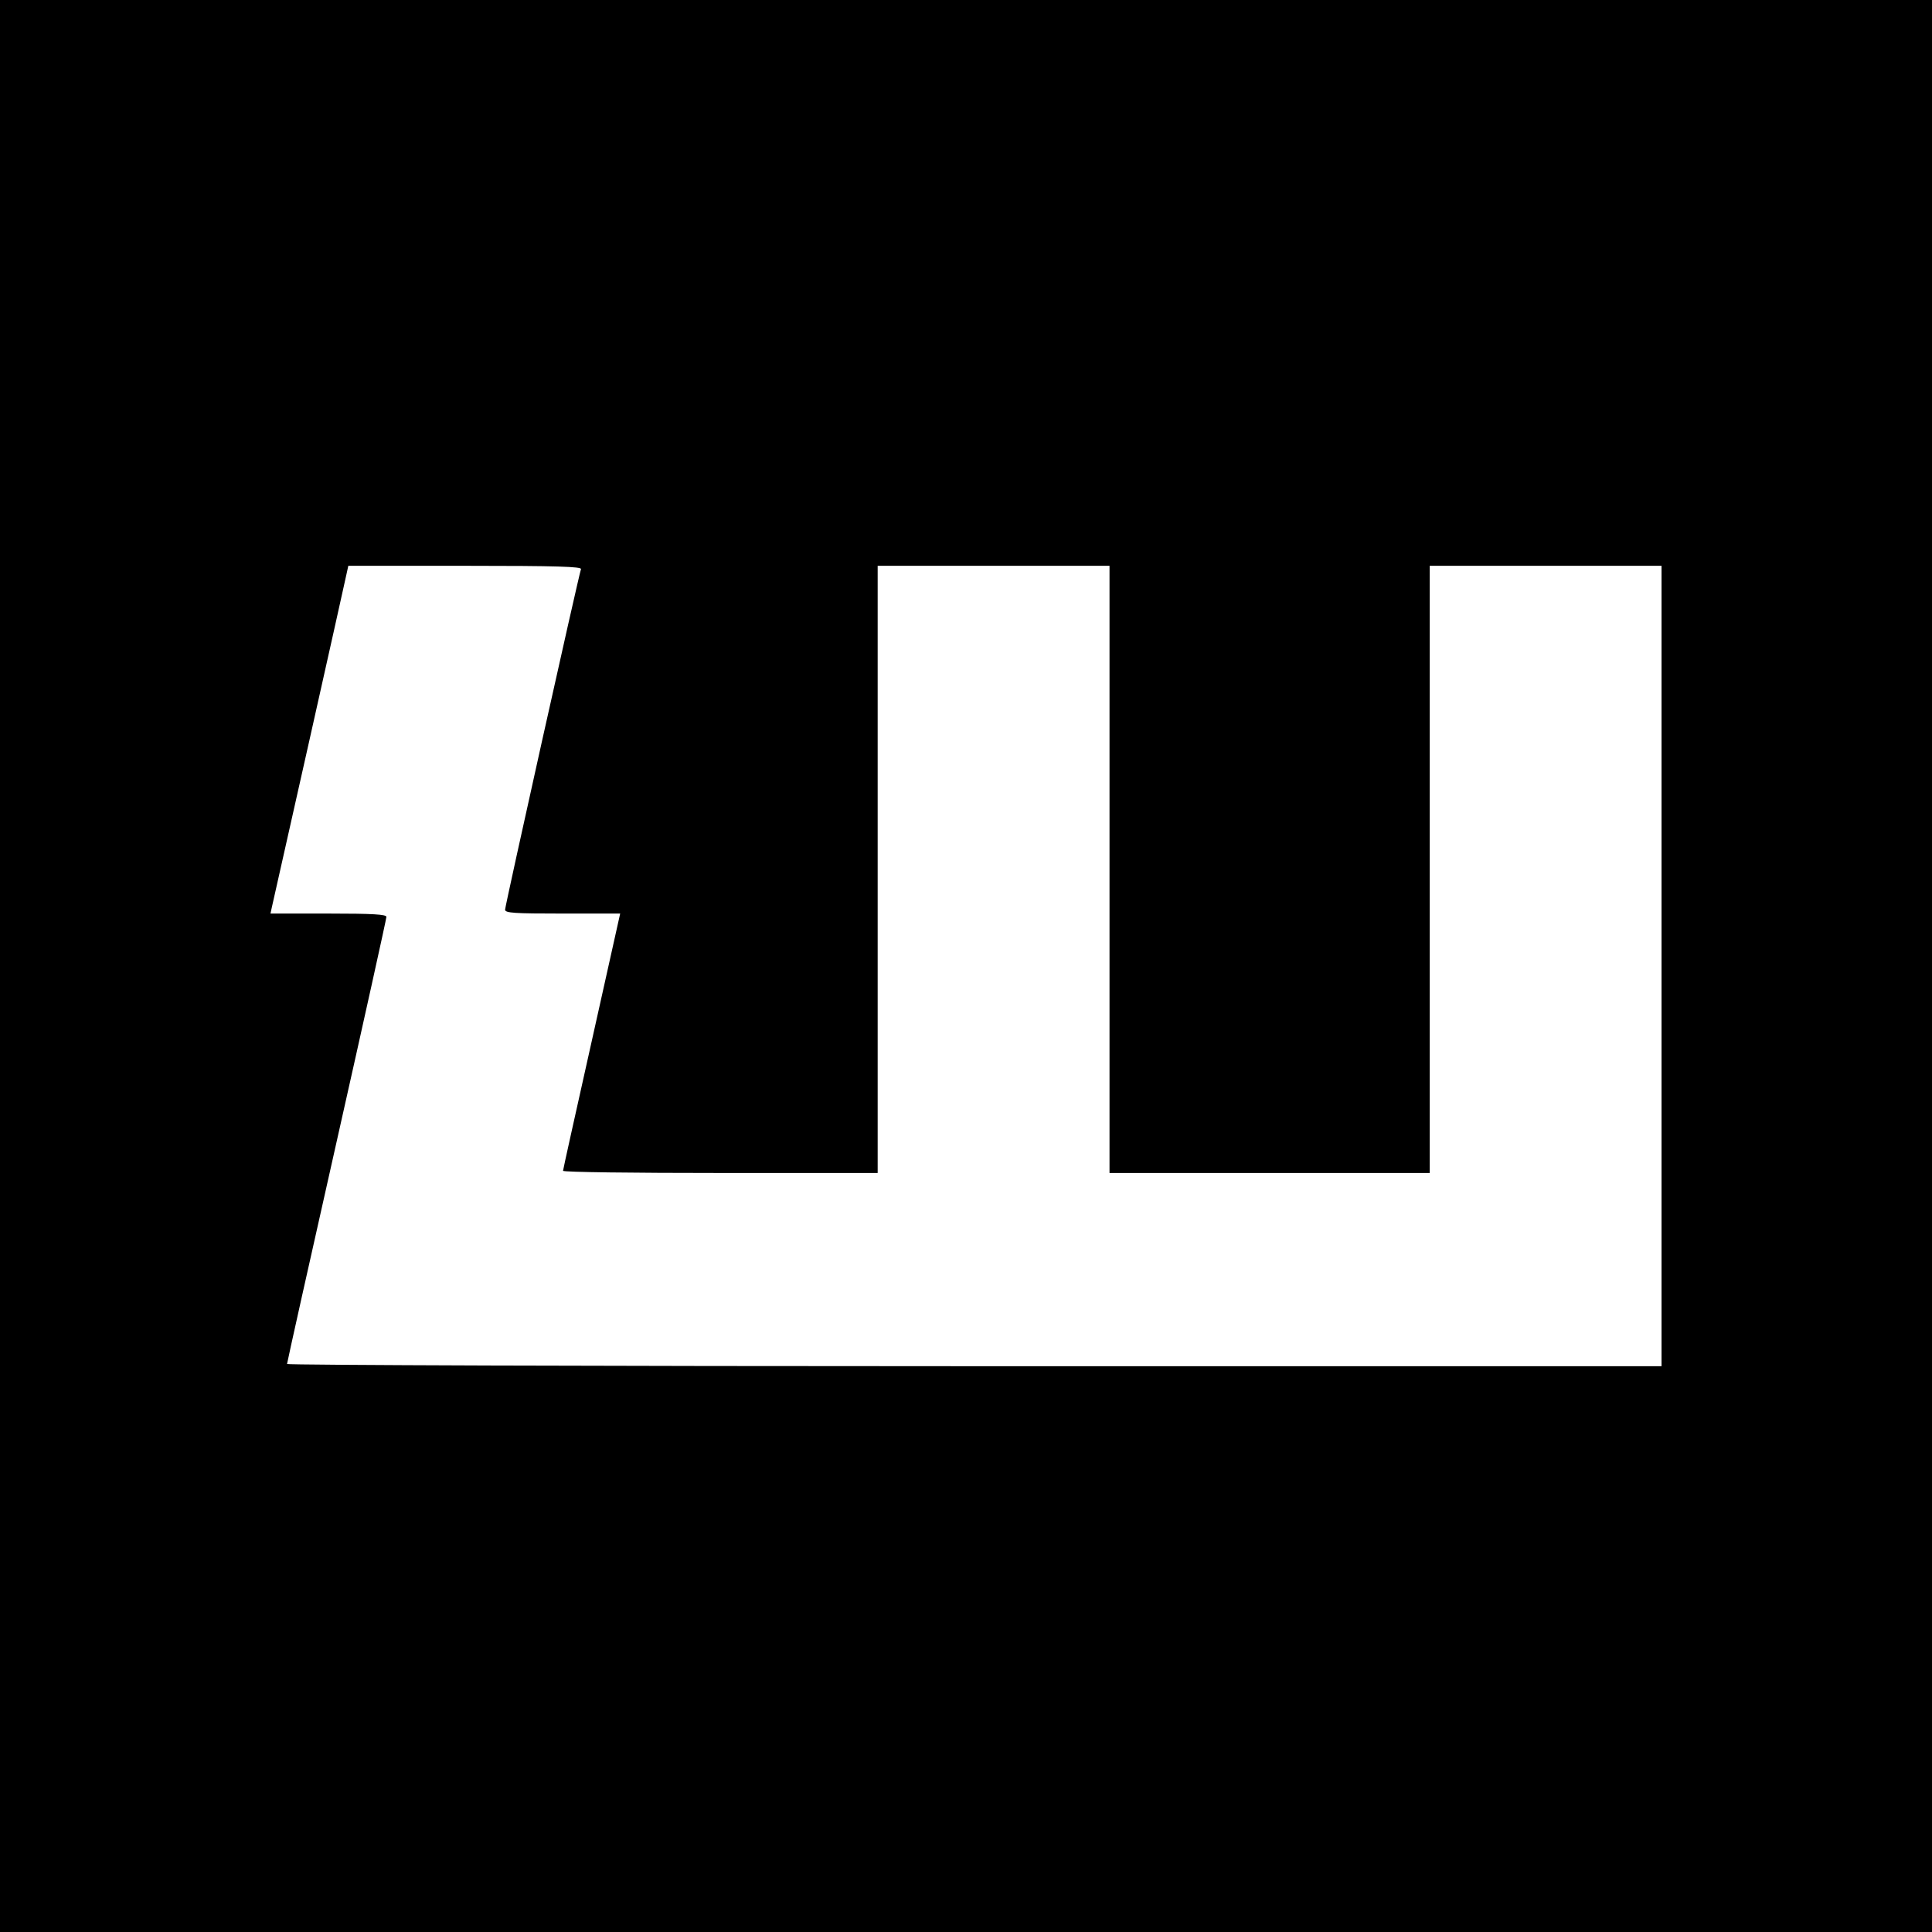
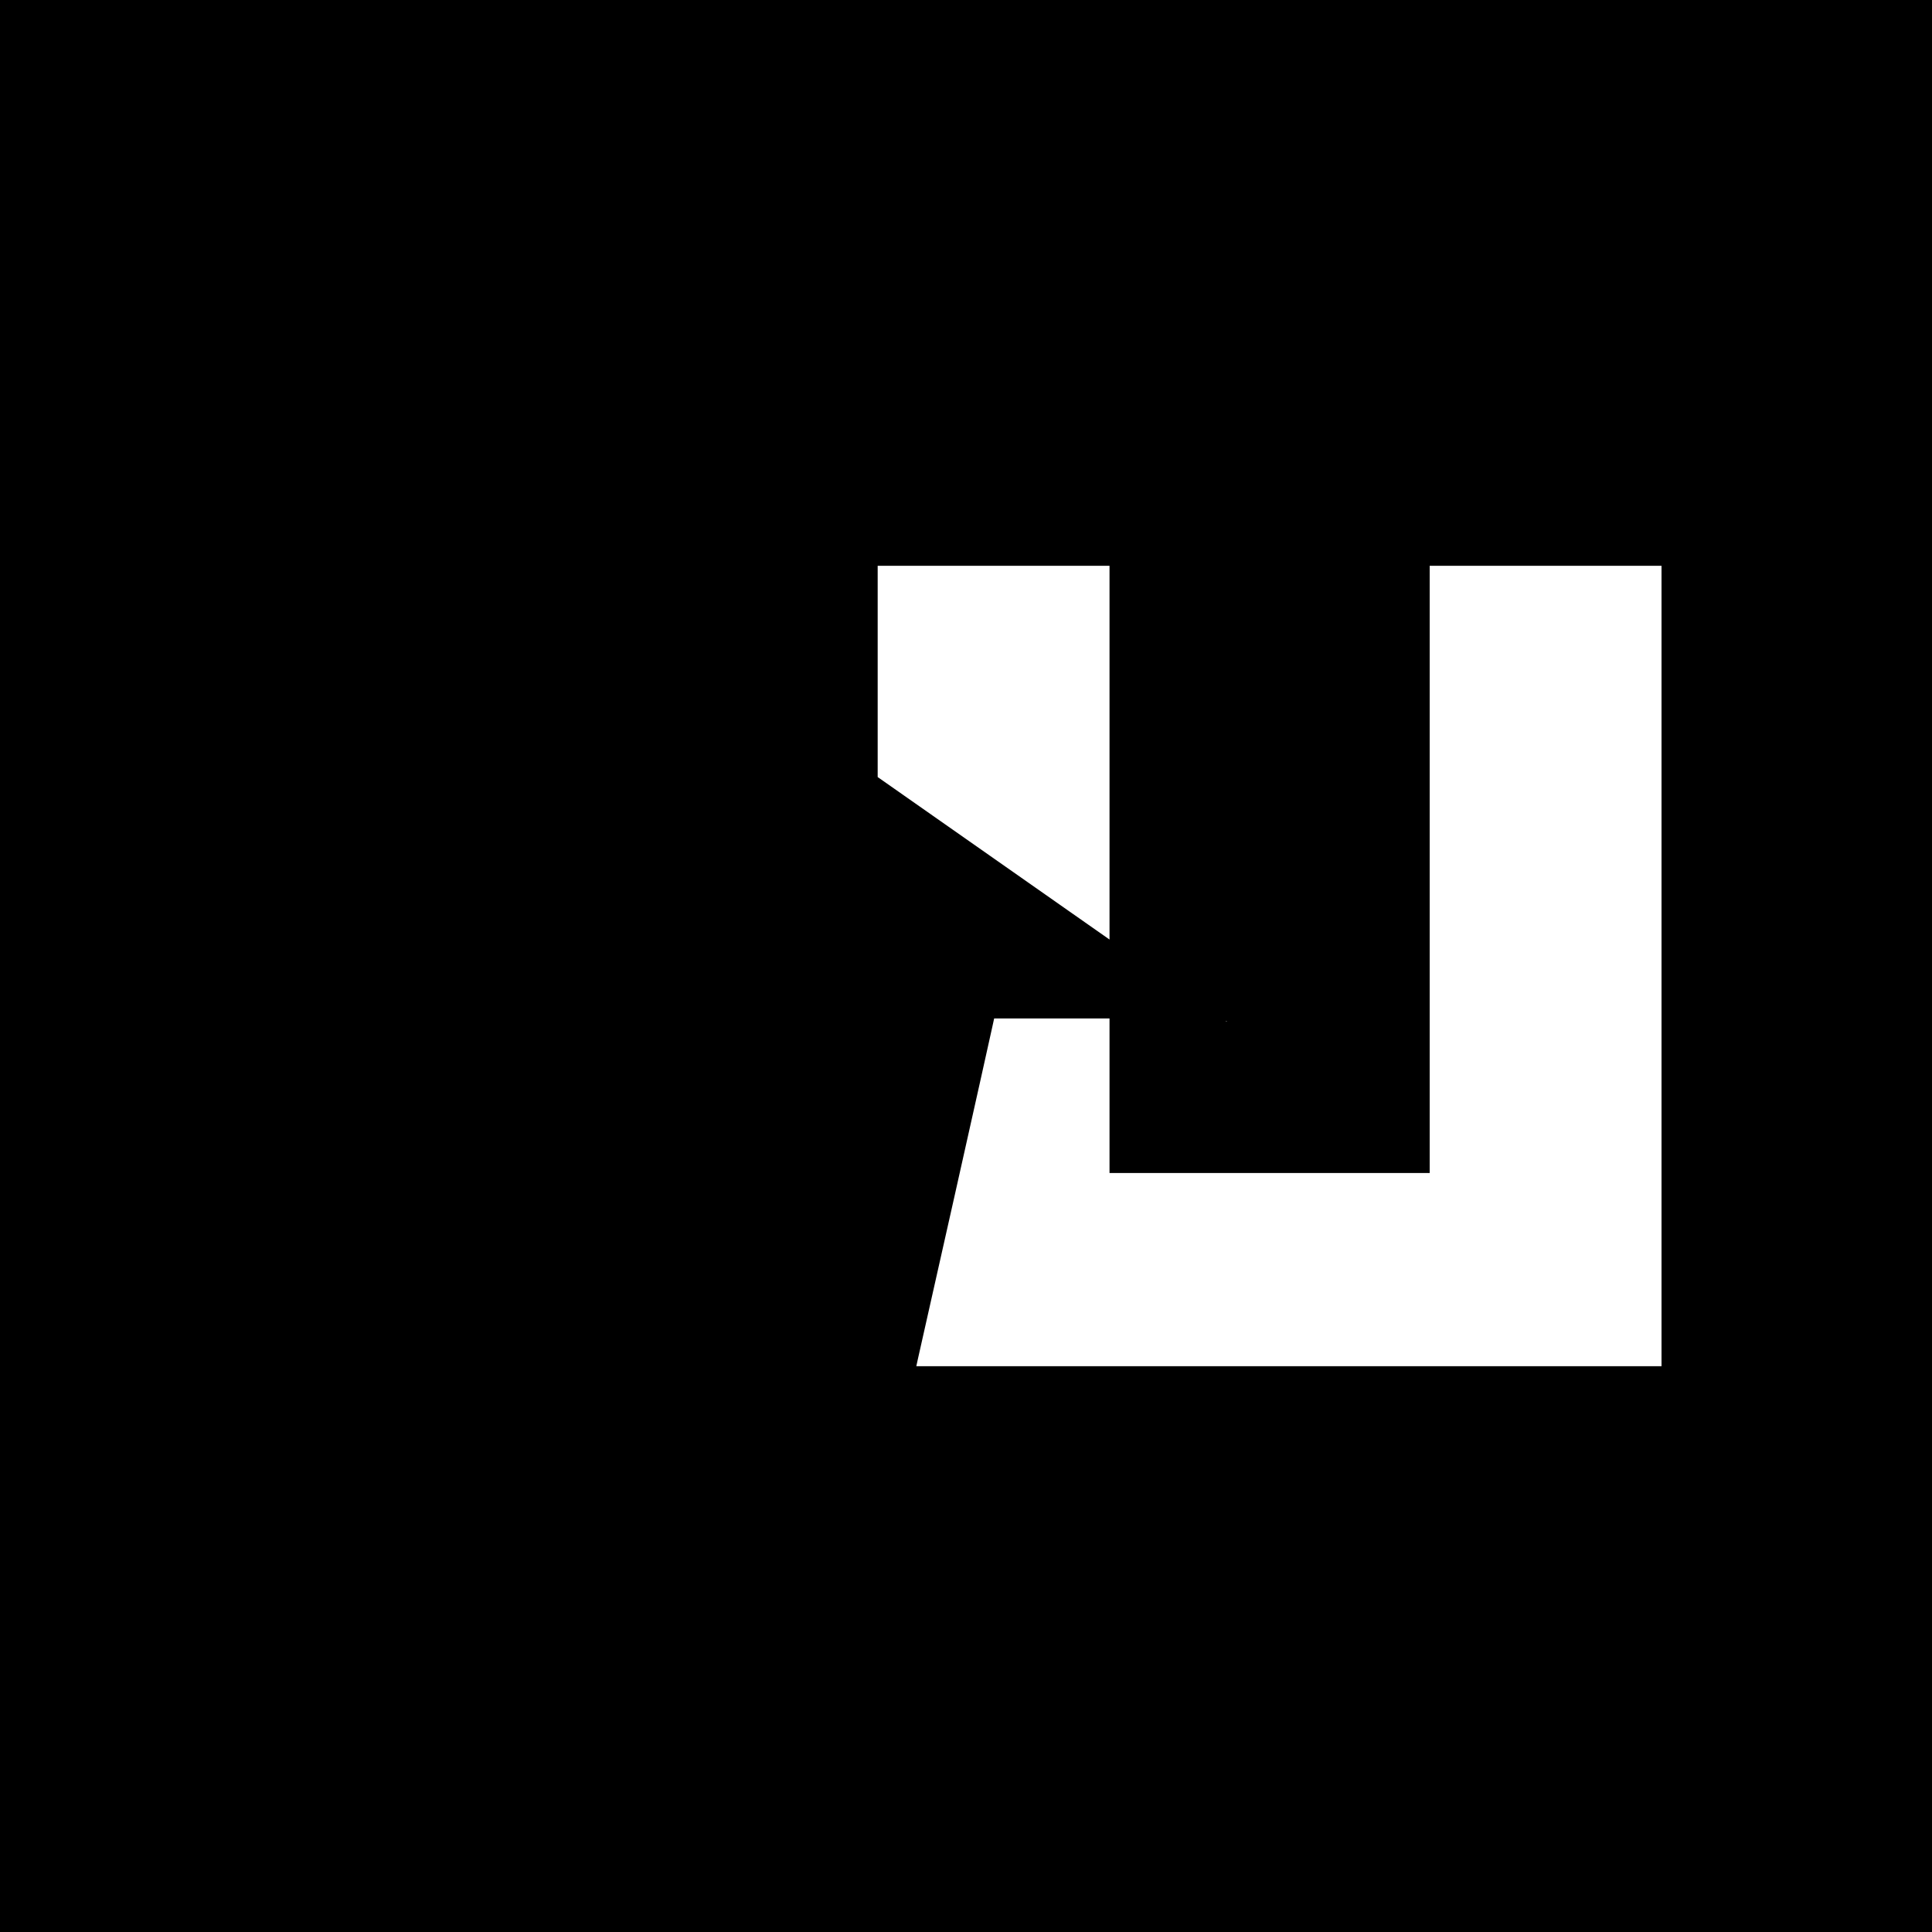
<svg xmlns="http://www.w3.org/2000/svg" version="1.0" width="700pt" height="700pt" viewBox="0 0 700 700" preserveAspectRatio="xMidYMid meet">
  <g transform="translate(0,700) scale(0.1,-0.1)" fill="#000000" stroke="none">
-     <path d="M0 3500 l0 -3500 3500 0 3500 0 0 3500 0 3500 -3500 0 -3500 0 0 -3500z m2105 1438 c-9 -26 -275 -1220 -275 -1234 0 -12 34 -14 208 -14 l209 0 -103 -462 c-57 -255 -104 -466 -104 -470 0 -5 257 -8 570 -8 l570 0 0 1100 0 1100 420 0 420 0 0 -1100 0 -1100 580 0 580 0 0 1100 0 1100 420 0 420 0 0 -1450 0 -1450 -2490 0 c-1369 0 -2490 4 -2490 8 0 4 81 368 180 807 99 440 180 806 180 813 0 9 -49 12 -210 12 l-210 0 5 23 c8 33 262 1166 270 1205 l7 32 423 0 c335 0 423 -3 420 -12z" />
+     <path d="M0 3500 l0 -3500 3500 0 3500 0 0 3500 0 3500 -3500 0 -3500 0 0 -3500z m2105 1438 c-9 -26 -275 -1220 -275 -1234 0 -12 34 -14 208 -14 l209 0 -103 -462 c-57 -255 -104 -466 -104 -470 0 -5 257 -8 570 -8 l570 0 0 1100 0 1100 420 0 420 0 0 -1100 0 -1100 580 0 580 0 0 1100 0 1100 420 0 420 0 0 -1450 0 -1450 -2490 0 l-210 0 5 23 c8 33 262 1166 270 1205 l7 32 423 0 c335 0 423 -3 420 -12z" />
  </g>
</svg>